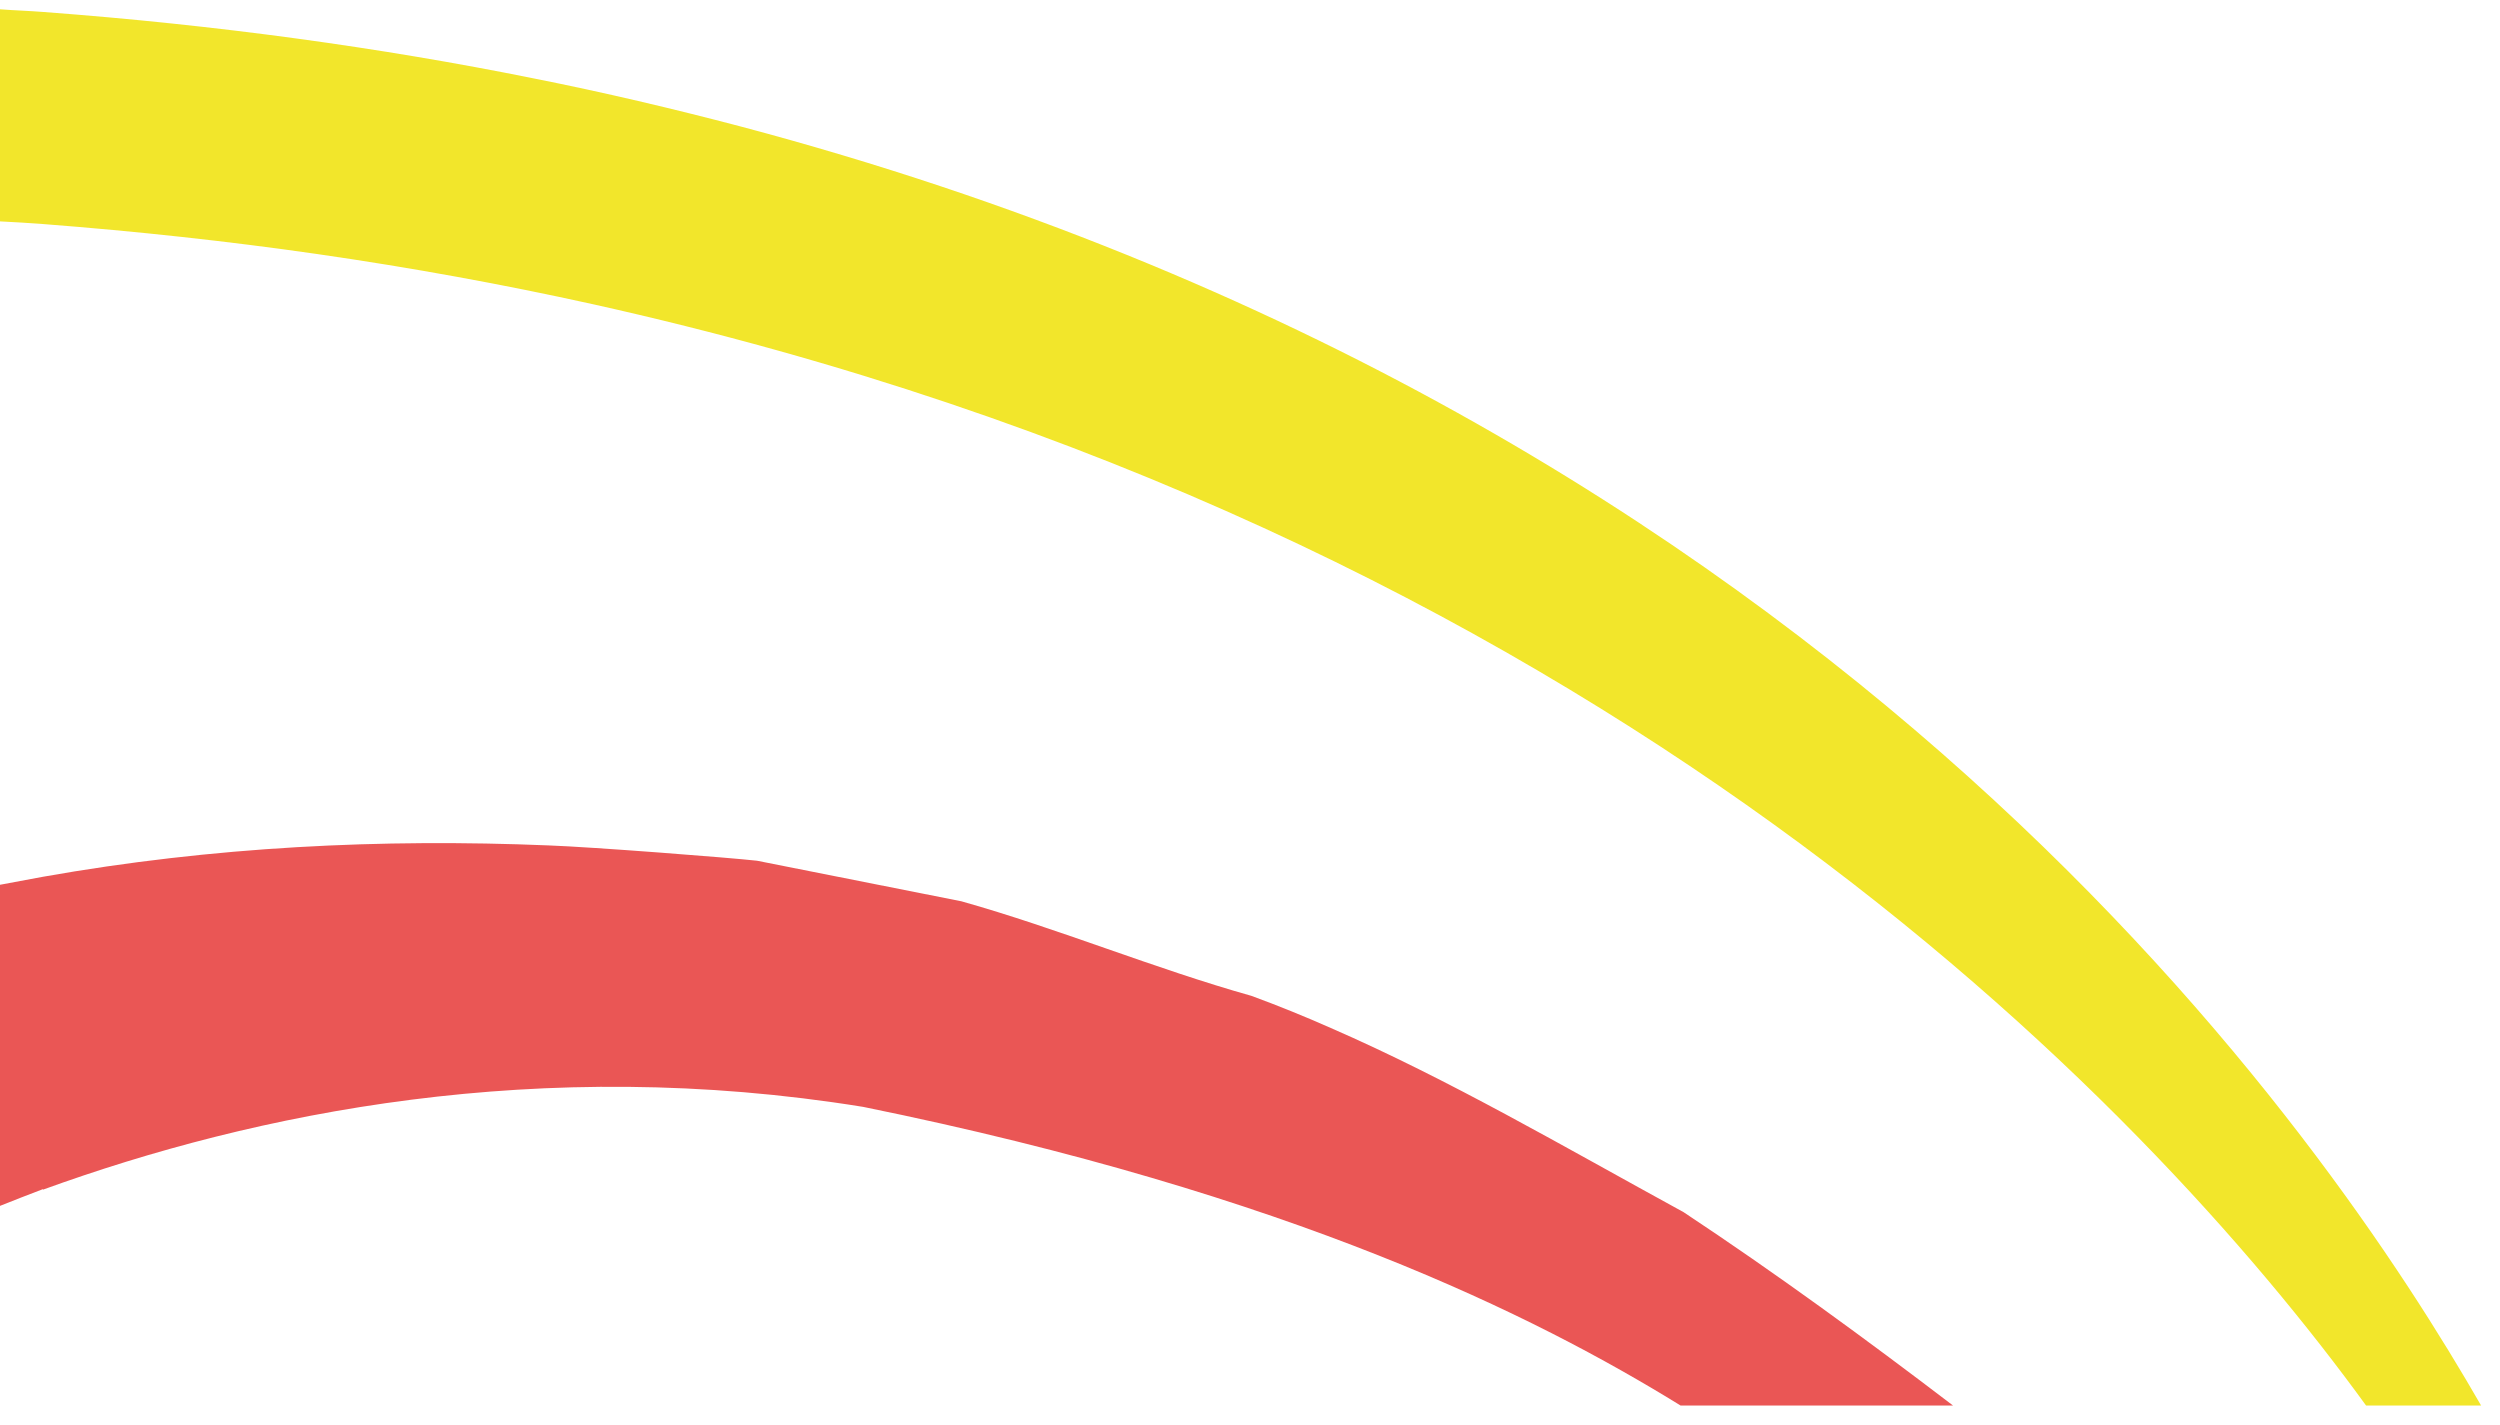
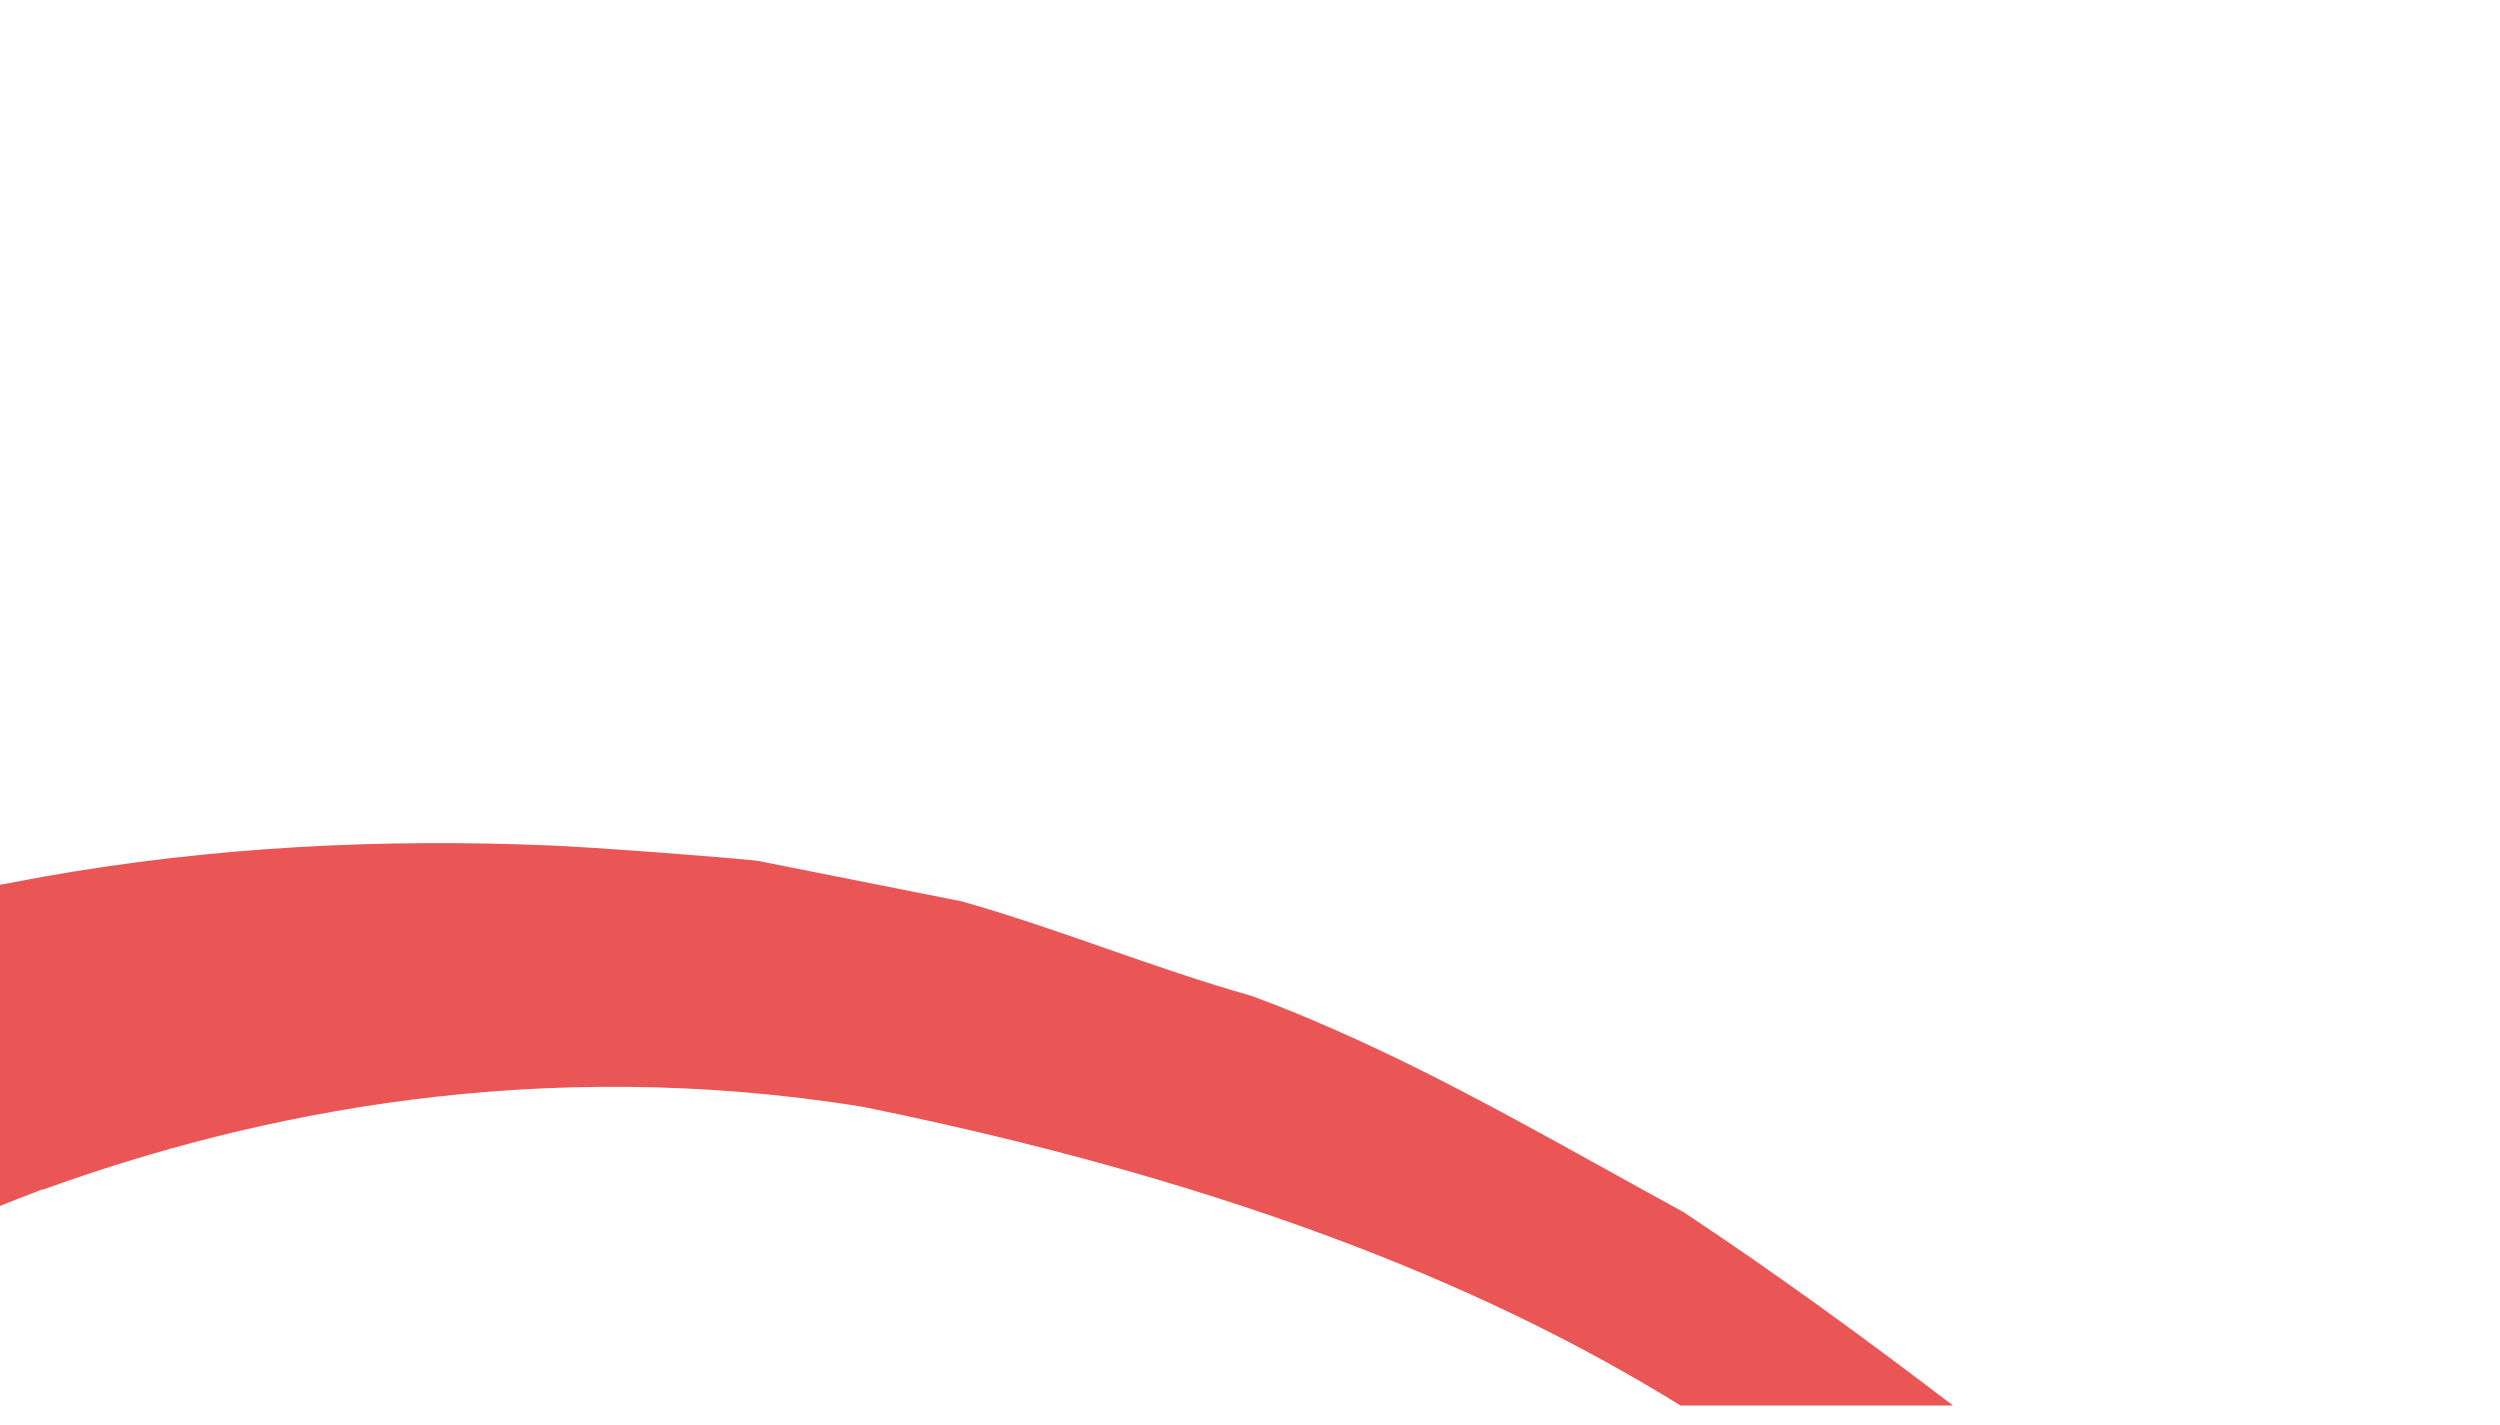
<svg xmlns="http://www.w3.org/2000/svg" width="114" height="65" viewBox="0 0 114 65" fill="none">
  <path d="M1.969 54.245C11.639 50.736 24.603 48.082 39.362 50.474C58.929 54.454 70.011 60.006 76.633 64.091L89.056 64.091C85.049 61.036 80.989 58.068 76.772 55.275C71.249 52.255 66.091 49.234 60.689 46.878C59.505 46.354 58.302 45.865 57.065 45.411C52.657 44.172 48.248 42.339 43.84 41.099C40.738 40.488 37.619 39.86 34.518 39.249C33.281 39.109 26.956 38.62 25.021 38.551C17.39 38.236 9.723 38.603 1.952 39.982C1.289 40.104 0.645 40.227 -0.017 40.349L-0.017 54.995C0.627 54.734 1.272 54.489 1.952 54.227L1.969 54.245Z" fill="#EA5655" />
-   <path d="M1.969 10.217C6.273 10.549 10.42 11.003 14.428 11.579C18.784 12.207 22.983 12.976 27.008 13.866C72.921 24.061 97.803 50.195 107.892 64.091L113.137 64.091C106.202 52.028 84.177 19.138 33.769 5.766C30.719 4.963 27.548 4.212 24.29 3.566C17.355 2.169 9.915 1.139 1.969 0.546C1.324 0.493 0.662 0.476 2.08248e-05 0.424L1.99793e-05 10.095C0.645 10.13 1.324 10.165 1.969 10.217Z" fill="#F2E62B" />
</svg>